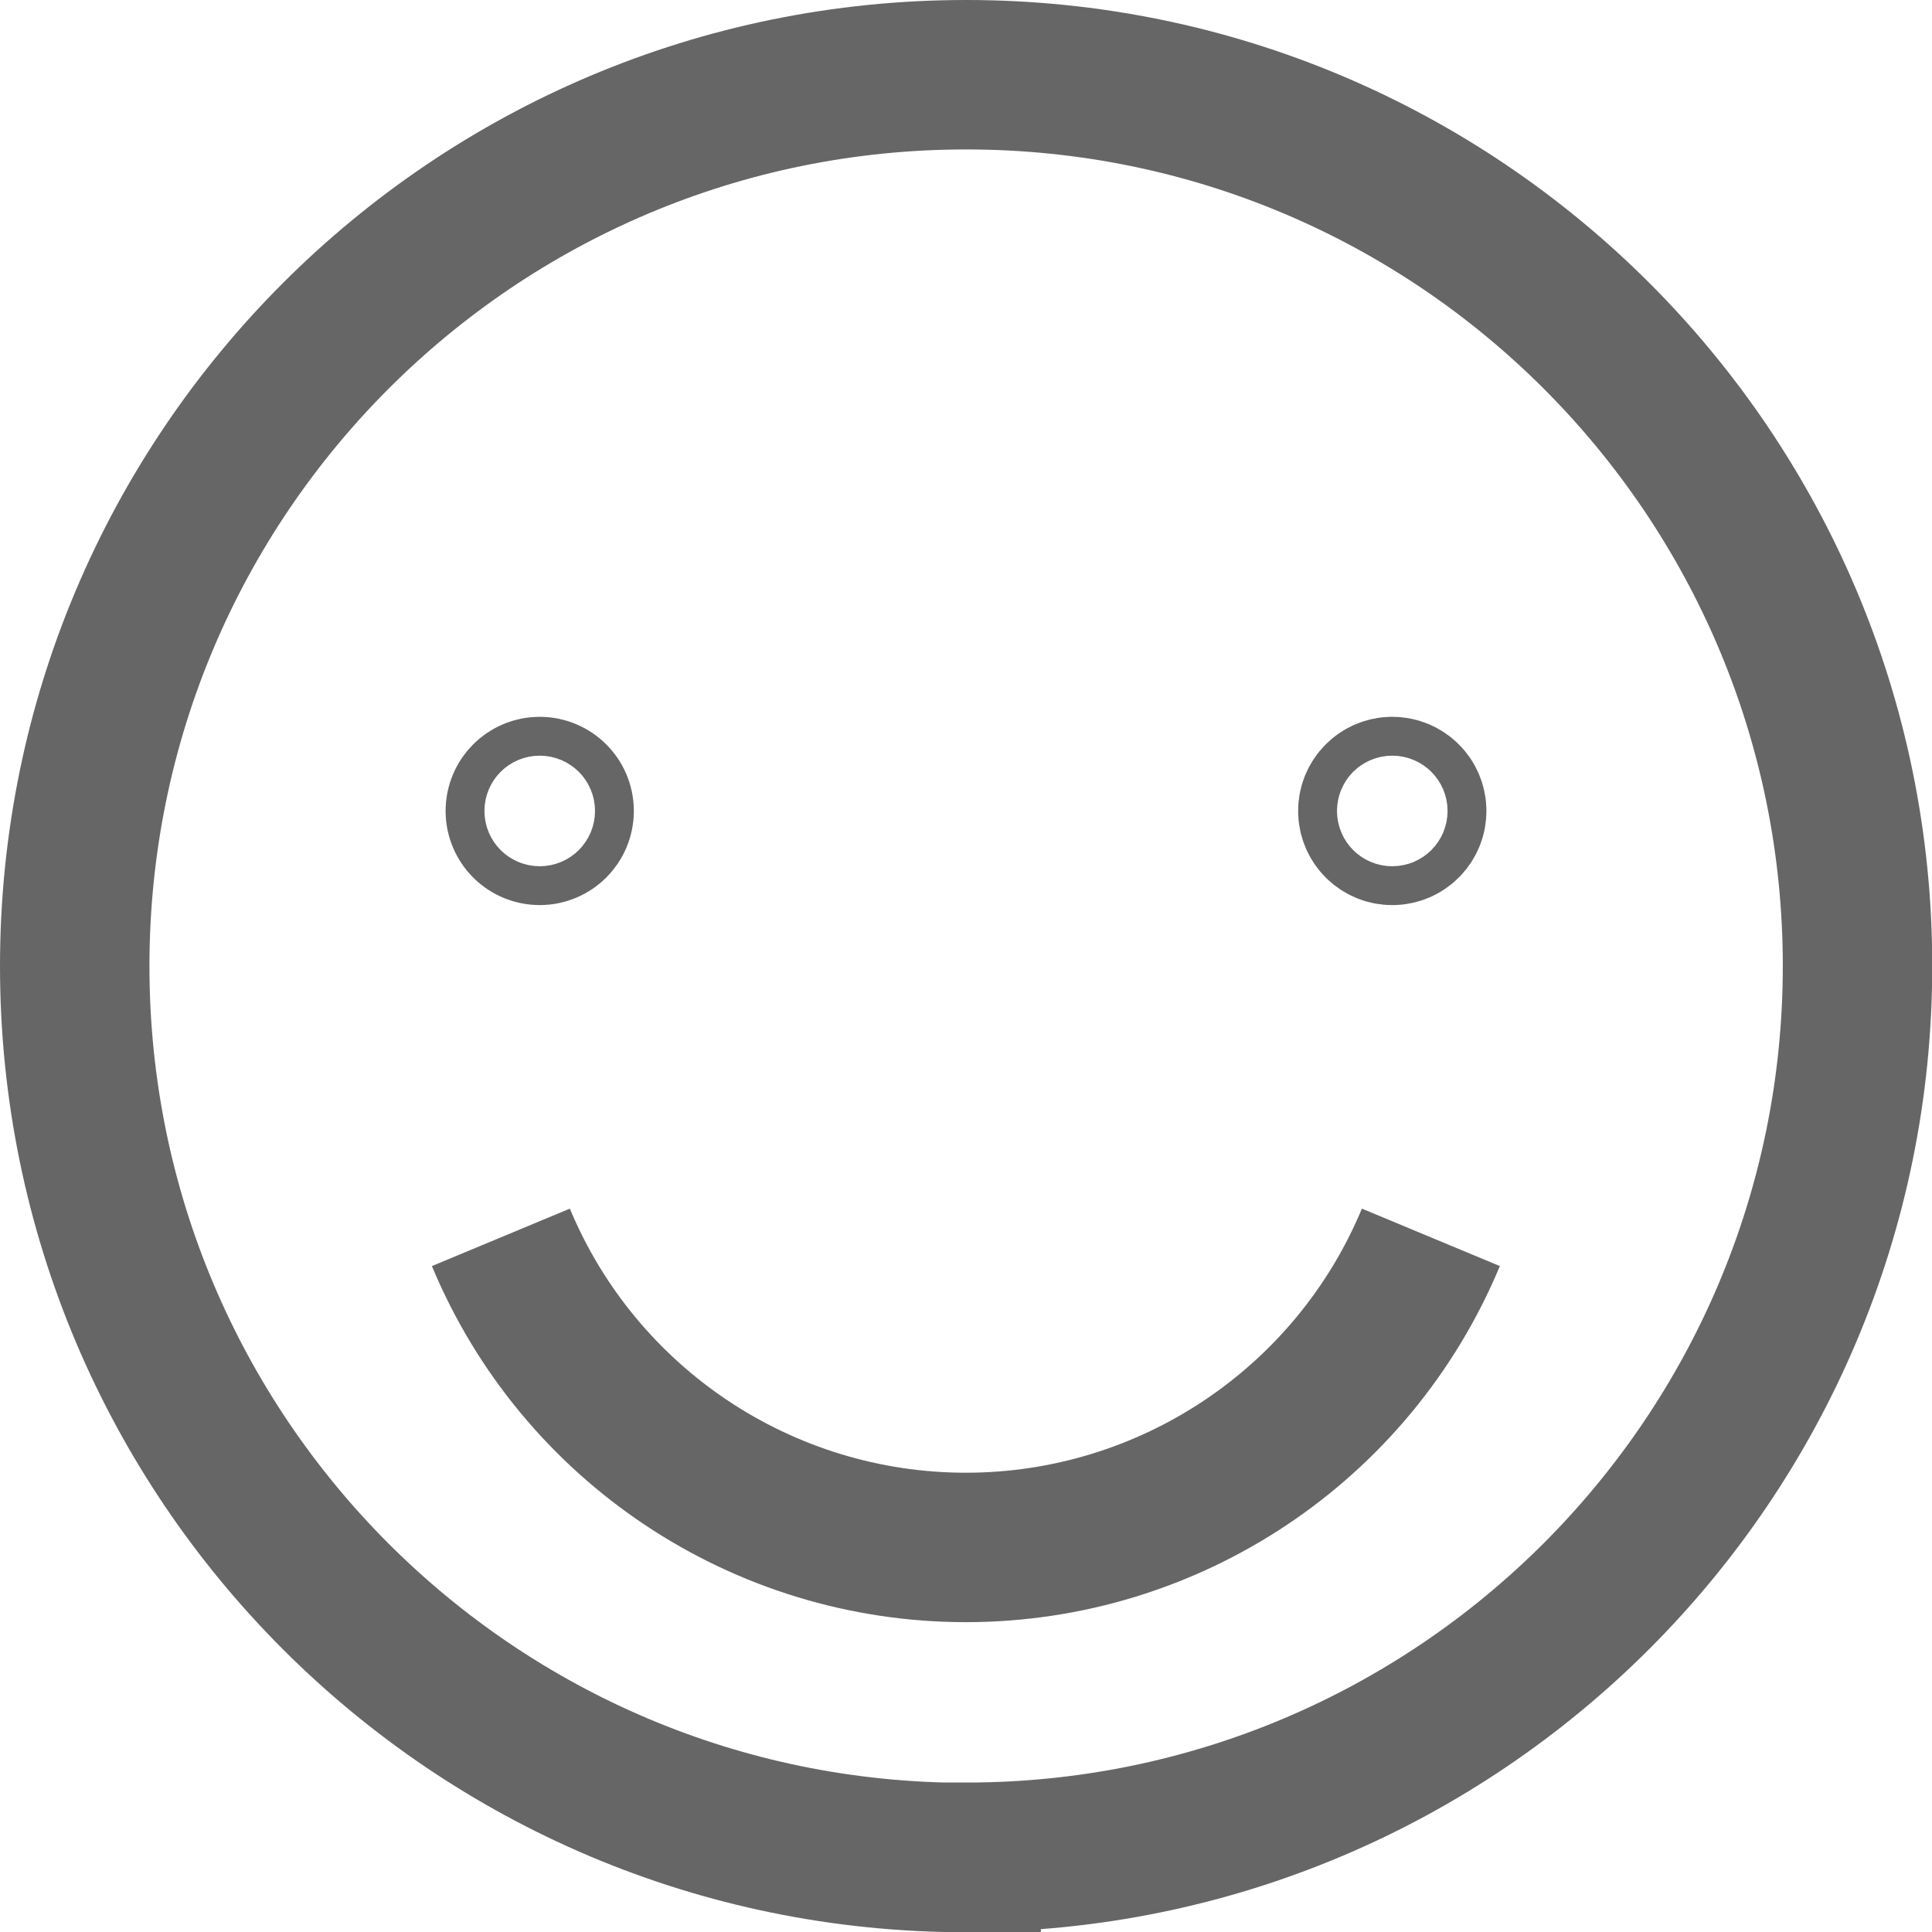
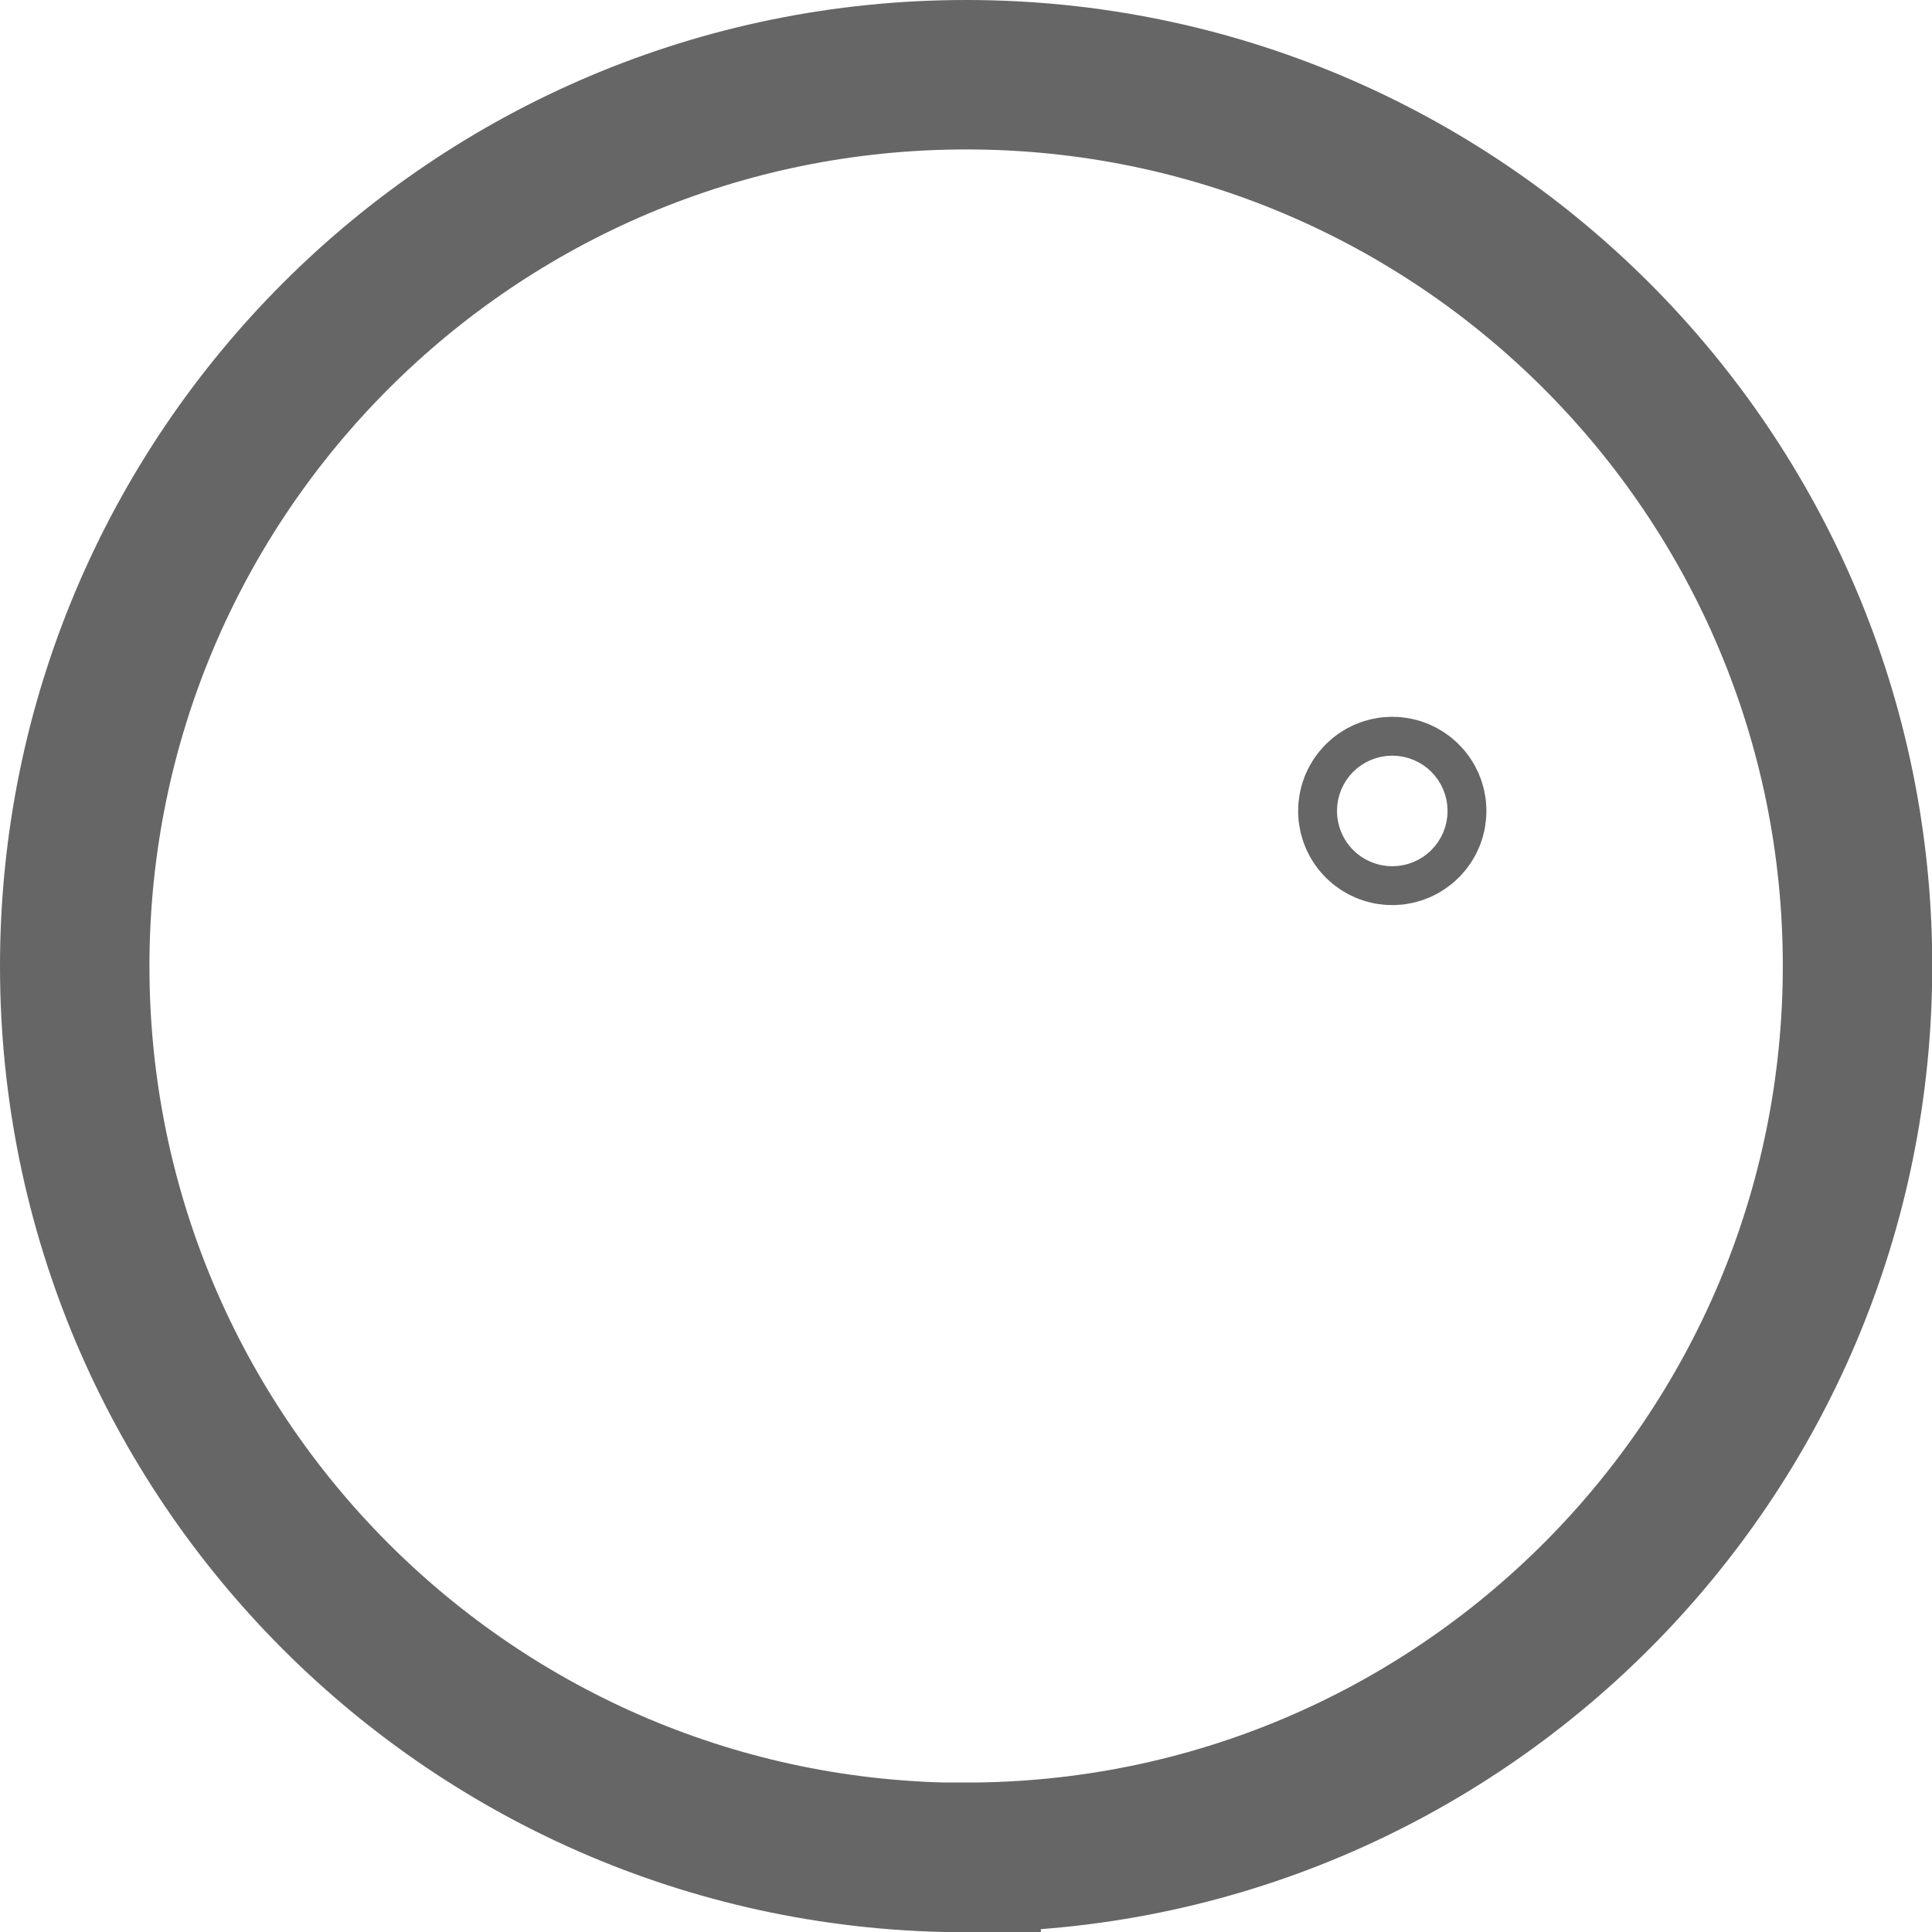
<svg xmlns="http://www.w3.org/2000/svg" viewBox="0 0 77.57 77.57">
  <defs>
    <style>.k{fill:none;stroke:#666;stroke-miterlimit:10;stroke-width:6px;}</style>
  </defs>
  <g id="a" />
  <g id="b">
    <g id="c">
      <g id="d">
        <g id="e">
          <g id="f">
-             <path id="g" class="k" d="M21.67,31.78c.43,0,.78,.35,.78,.78s-.35,.78-.78,.78-.78-.35-.78-.78,.35-.78,.78-.78" />
            <path id="h" class="k" d="M55.9,31.78c-.43,0-.78,.35-.78,.78s.35,.78,.78,.78,.78-.35,.78-.78-.35-.78-.78-.78" />
-             <path id="i" class="k" d="M20.11,49.68c3.14,7.54,10.51,12.45,18.67,12.45s15.53-4.91,18.67-12.45" />
            <path id="j" class="k" d="M38.79,74.57c19.76,0,35.79-16.02,35.79-35.79S58.55,3,38.79,3,3,19.02,3,38.79s16.02,35.79,35.79,35.79Z" />
          </g>
        </g>
      </g>
    </g>
  </g>
</svg>